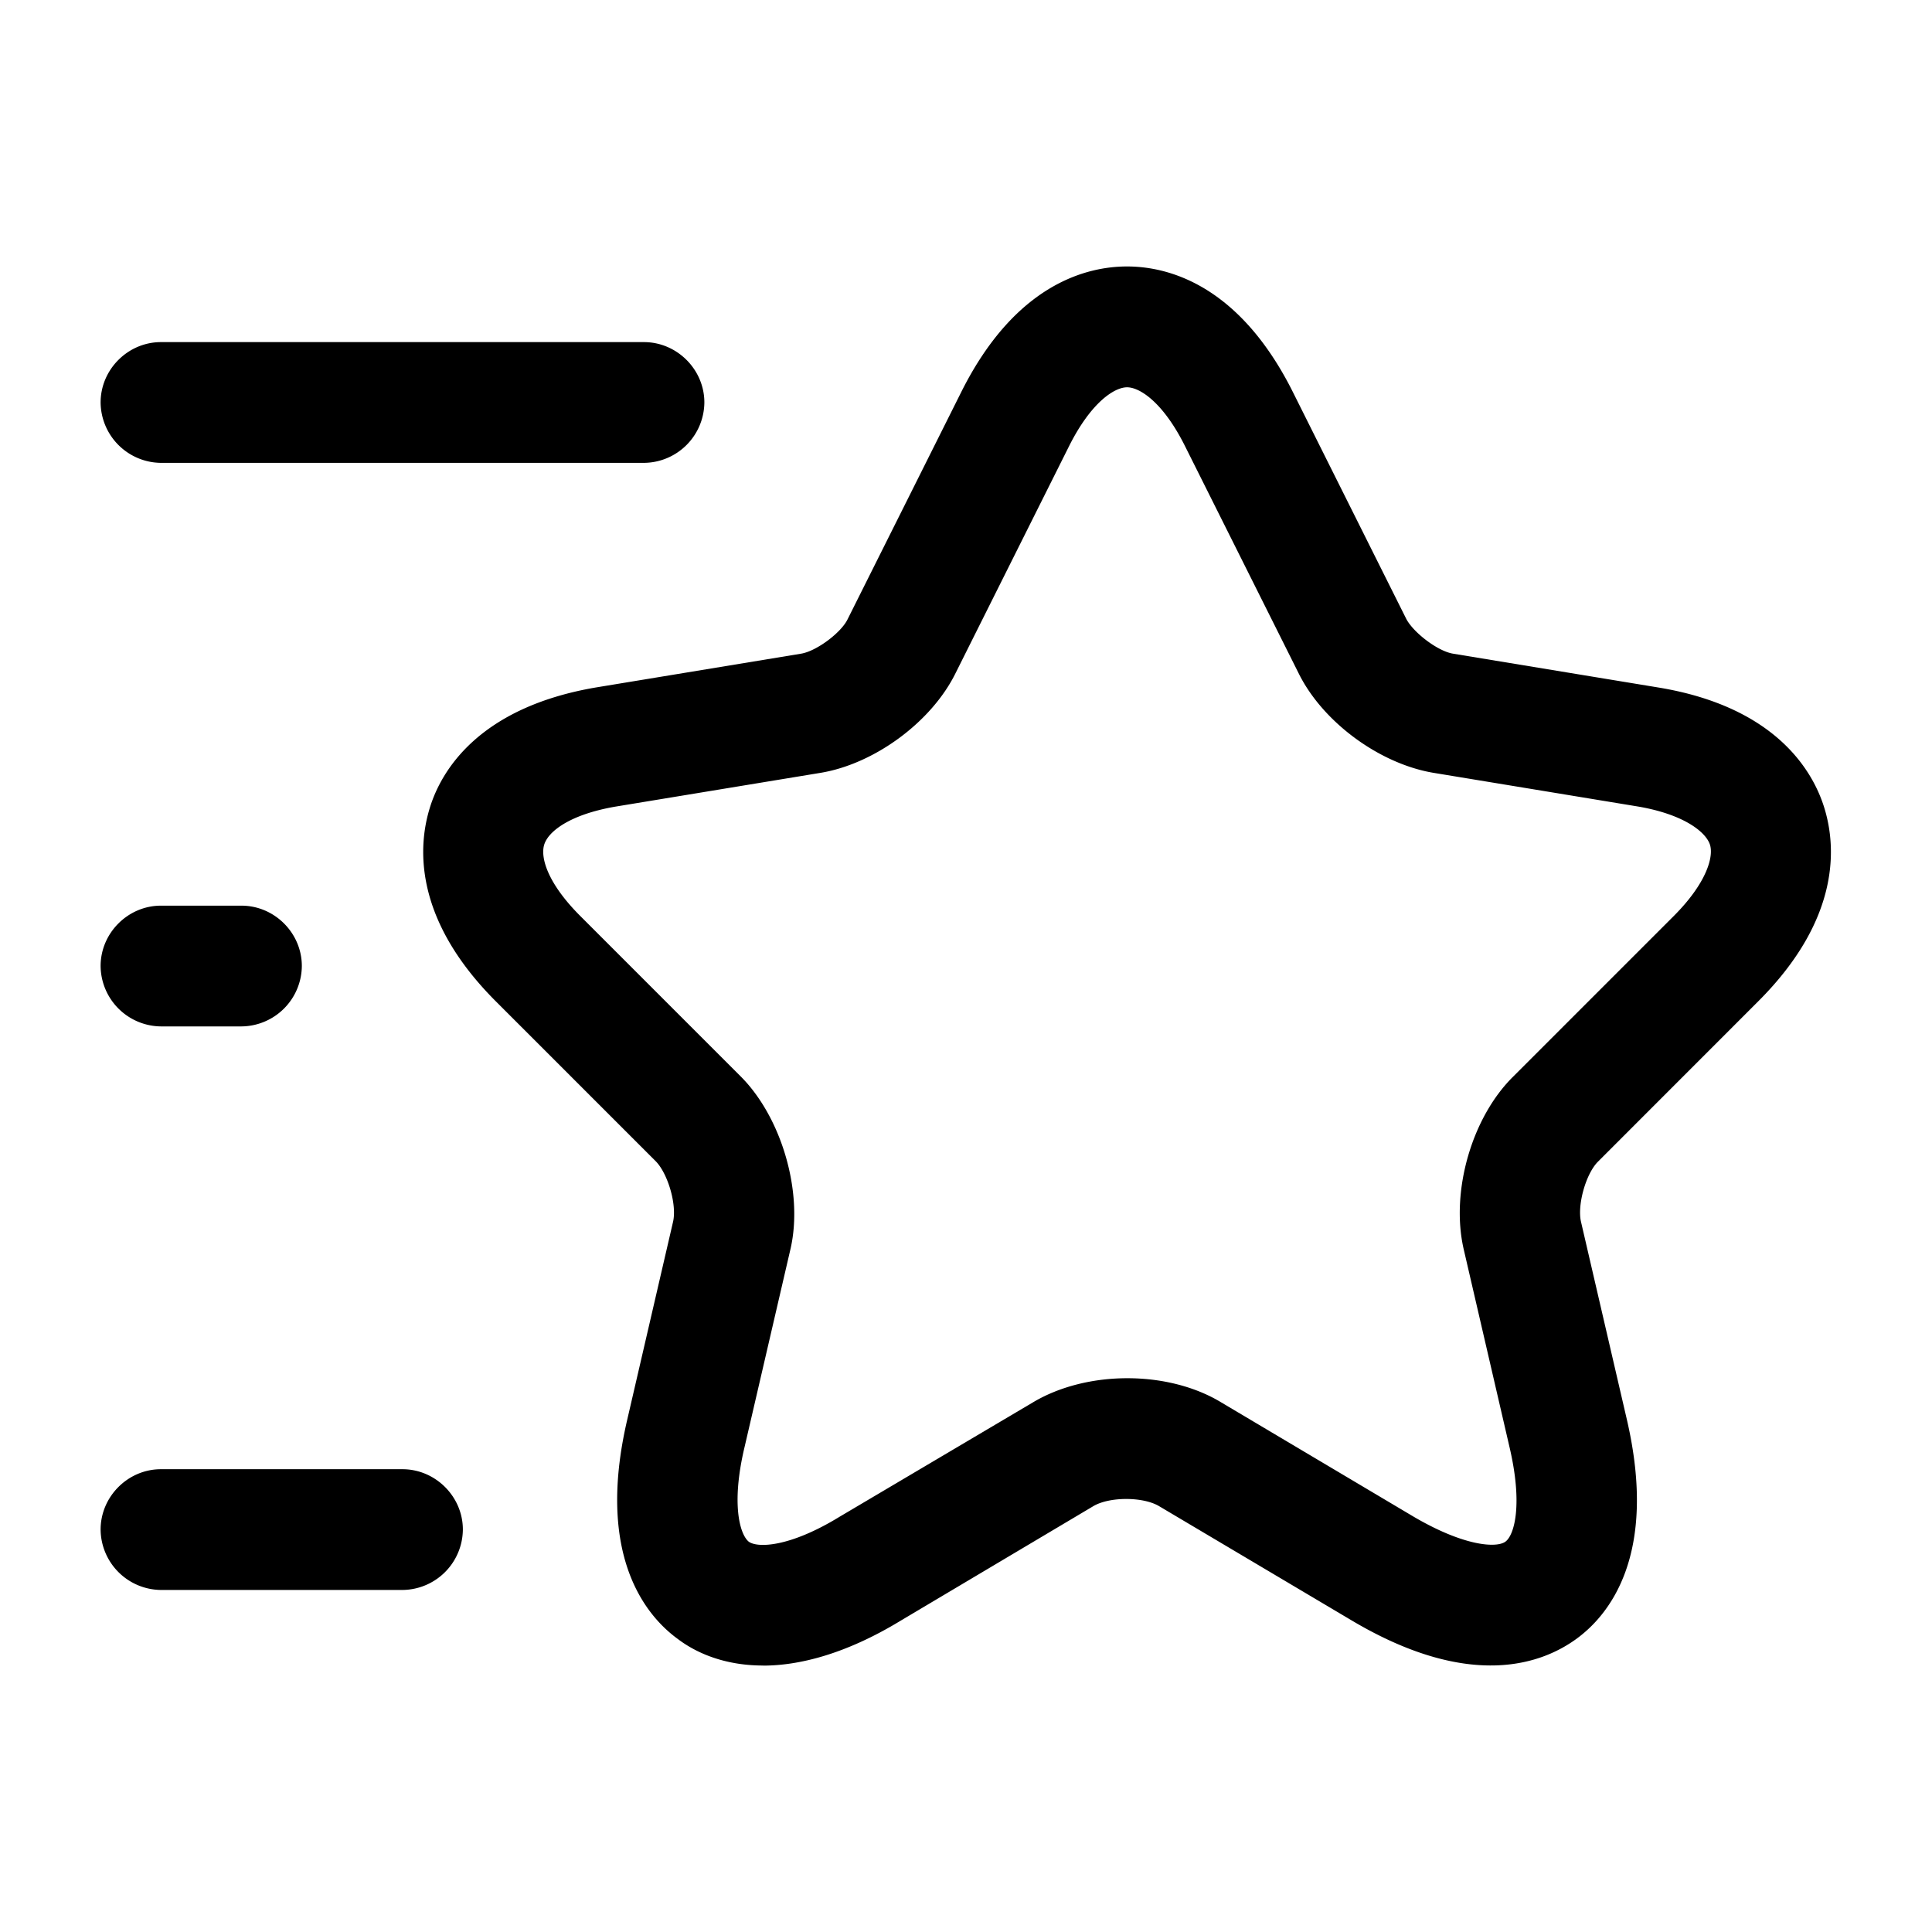
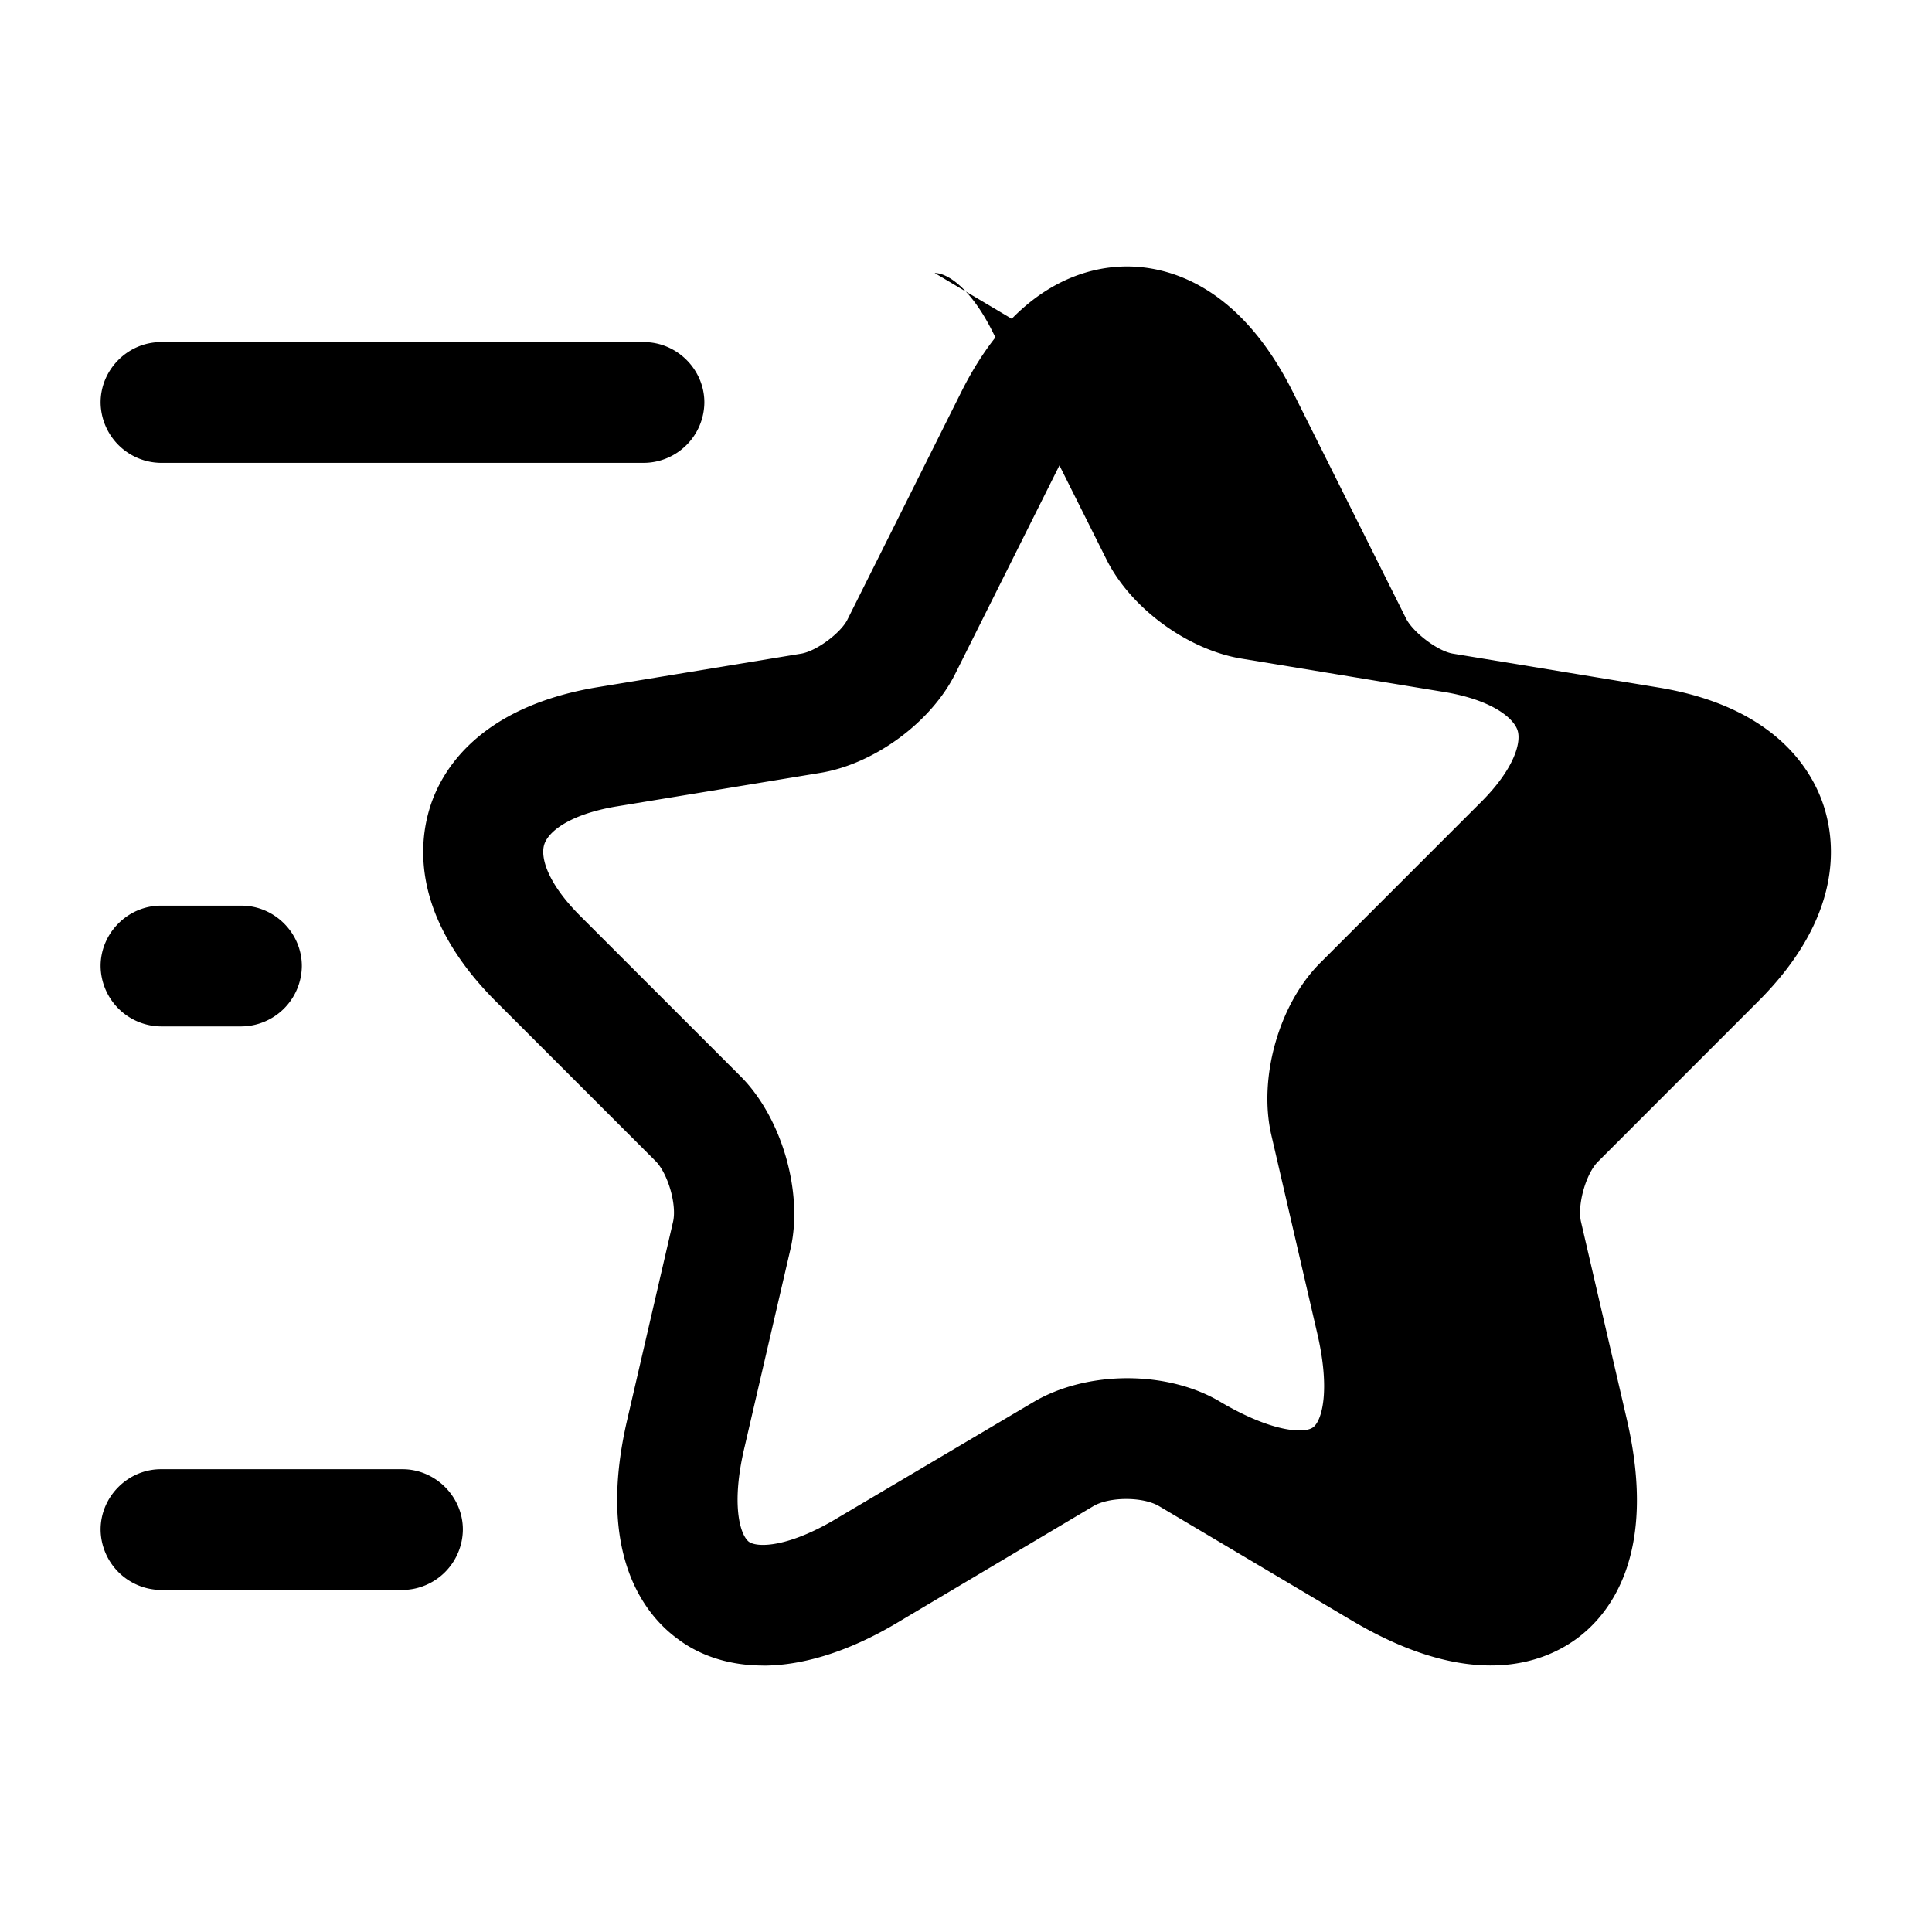
<svg xmlns="http://www.w3.org/2000/svg" width="26" height="26" fill="none">
  <g fill="#000">
-     <path d="M10.27 22.414c-.541 0-.92-.184-1.148-.357-.433-.314-1.105-1.127-.682-2.947l.617-2.665c.054-.227-.065-.64-.227-.812l-2.156-2.156c-1.138-1.138-1.04-2.124-.888-2.611.151-.488.65-1.343 2.231-1.614l2.763-.455c.206-.033.541-.282.628-.466l1.528-3.055c.736-1.473 1.711-1.69 2.231-1.69s1.495.217 2.232 1.69l1.527 3.055c.098.184.423.433.629.466l2.762.455c1.582.26 2.08 1.126 2.232 1.614.152.487.25 1.473-.888 2.61l-2.156 2.157c-.163.162-.282.585-.228.812l.618 2.665c.422 1.83-.25 2.633-.683 2.947s-1.397.715-3.022-.25L15.6 20.27c-.216-.13-.671-.13-.888 0l-2.589 1.539c-.747.455-1.376.606-1.852.606m4.897-17.203c-.173 0-.487.206-.78.79L12.86 9.058c-.325.66-1.094 1.224-1.82 1.343l-2.763.455c-.617.108-.899.336-.953.51-.054.173.043.52.487.963l2.156 2.156c.553.553.845 1.56.672 2.319l-.618 2.665c-.184.769-.065 1.18.055 1.278.119.087.552.076 1.224-.336l2.6-1.538c.726-.434 1.82-.434 2.535 0l2.589 1.538c.682.4 1.116.423 1.235.336.12-.087.238-.498.054-1.278l-.617-2.665c-.174-.77.108-1.766.671-2.319l2.156-2.156c.444-.444.542-.801.488-.964s-.336-.4-.954-.509l-2.762-.455c-.726-.12-1.495-.682-1.82-1.343l-1.528-3.055c-.292-.585-.606-.791-.78-.791M8.666 6.229h-6.5a.82.82 0 0 1-.812-.813c0-.444.368-.812.812-.812h6.5c.444 0 .813.368.813.812a.82.82 0 0 1-.813.813M5.416 21.397h-3.25a.82.82 0 0 1-.812-.813c0-.444.368-.812.812-.812h3.25c.444 0 .813.368.813.812a.82.82 0 0 1-.813.813M3.25 13.813H2.165A.82.82 0 0 1 1.354 13c0-.444.368-.812.812-.812h1.083c.445 0 .813.368.813.812a.82.82 0 0 1-.813.813" />
+     <path d="M10.27 22.414c-.541 0-.92-.184-1.148-.357-.433-.314-1.105-1.127-.682-2.947l.617-2.665c.054-.227-.065-.64-.227-.812l-2.156-2.156c-1.138-1.138-1.04-2.124-.888-2.611.151-.488.65-1.343 2.231-1.614l2.763-.455c.206-.033.541-.282.628-.466l1.528-3.055c.736-1.473 1.711-1.69 2.231-1.69s1.495.217 2.232 1.69l1.527 3.055c.098.184.423.433.629.466l2.762.455c1.582.26 2.08 1.126 2.232 1.614.152.487.25 1.473-.888 2.61l-2.156 2.157c-.163.162-.282.585-.228.812l.618 2.665c.422 1.83-.25 2.633-.683 2.947s-1.397.715-3.022-.25L15.6 20.27c-.216-.13-.671-.13-.888 0l-2.589 1.539c-.747.455-1.376.606-1.852.606m4.897-17.203c-.173 0-.487.206-.78.79L12.86 9.058c-.325.66-1.094 1.224-1.82 1.343l-2.763.455c-.617.108-.899.336-.953.51-.054.173.043.52.487.963l2.156 2.156c.553.553.845 1.56.672 2.319l-.618 2.665c-.184.769-.065 1.18.055 1.278.119.087.552.076 1.224-.336l2.6-1.538c.726-.434 1.82-.434 2.535 0c.682.4 1.116.423 1.235.336.12-.087.238-.498.054-1.278l-.617-2.665c-.174-.77.108-1.766.671-2.319l2.156-2.156c.444-.444.542-.801.488-.964s-.336-.4-.954-.509l-2.762-.455c-.726-.12-1.495-.682-1.82-1.343l-1.528-3.055c-.292-.585-.606-.791-.78-.791M8.666 6.229h-6.5a.82.82 0 0 1-.812-.813c0-.444.368-.812.812-.812h6.5c.444 0 .813.368.813.812a.82.82 0 0 1-.813.813M5.416 21.397h-3.25a.82.82 0 0 1-.812-.813c0-.444.368-.812.812-.812h3.25c.444 0 .813.368.813.812a.82.82 0 0 1-.813.813M3.25 13.813H2.165A.82.82 0 0 1 1.354 13c0-.444.368-.812.812-.812h1.083c.445 0 .813.368.813.812a.82.82 0 0 1-.813.813" />
  </g>
</svg>